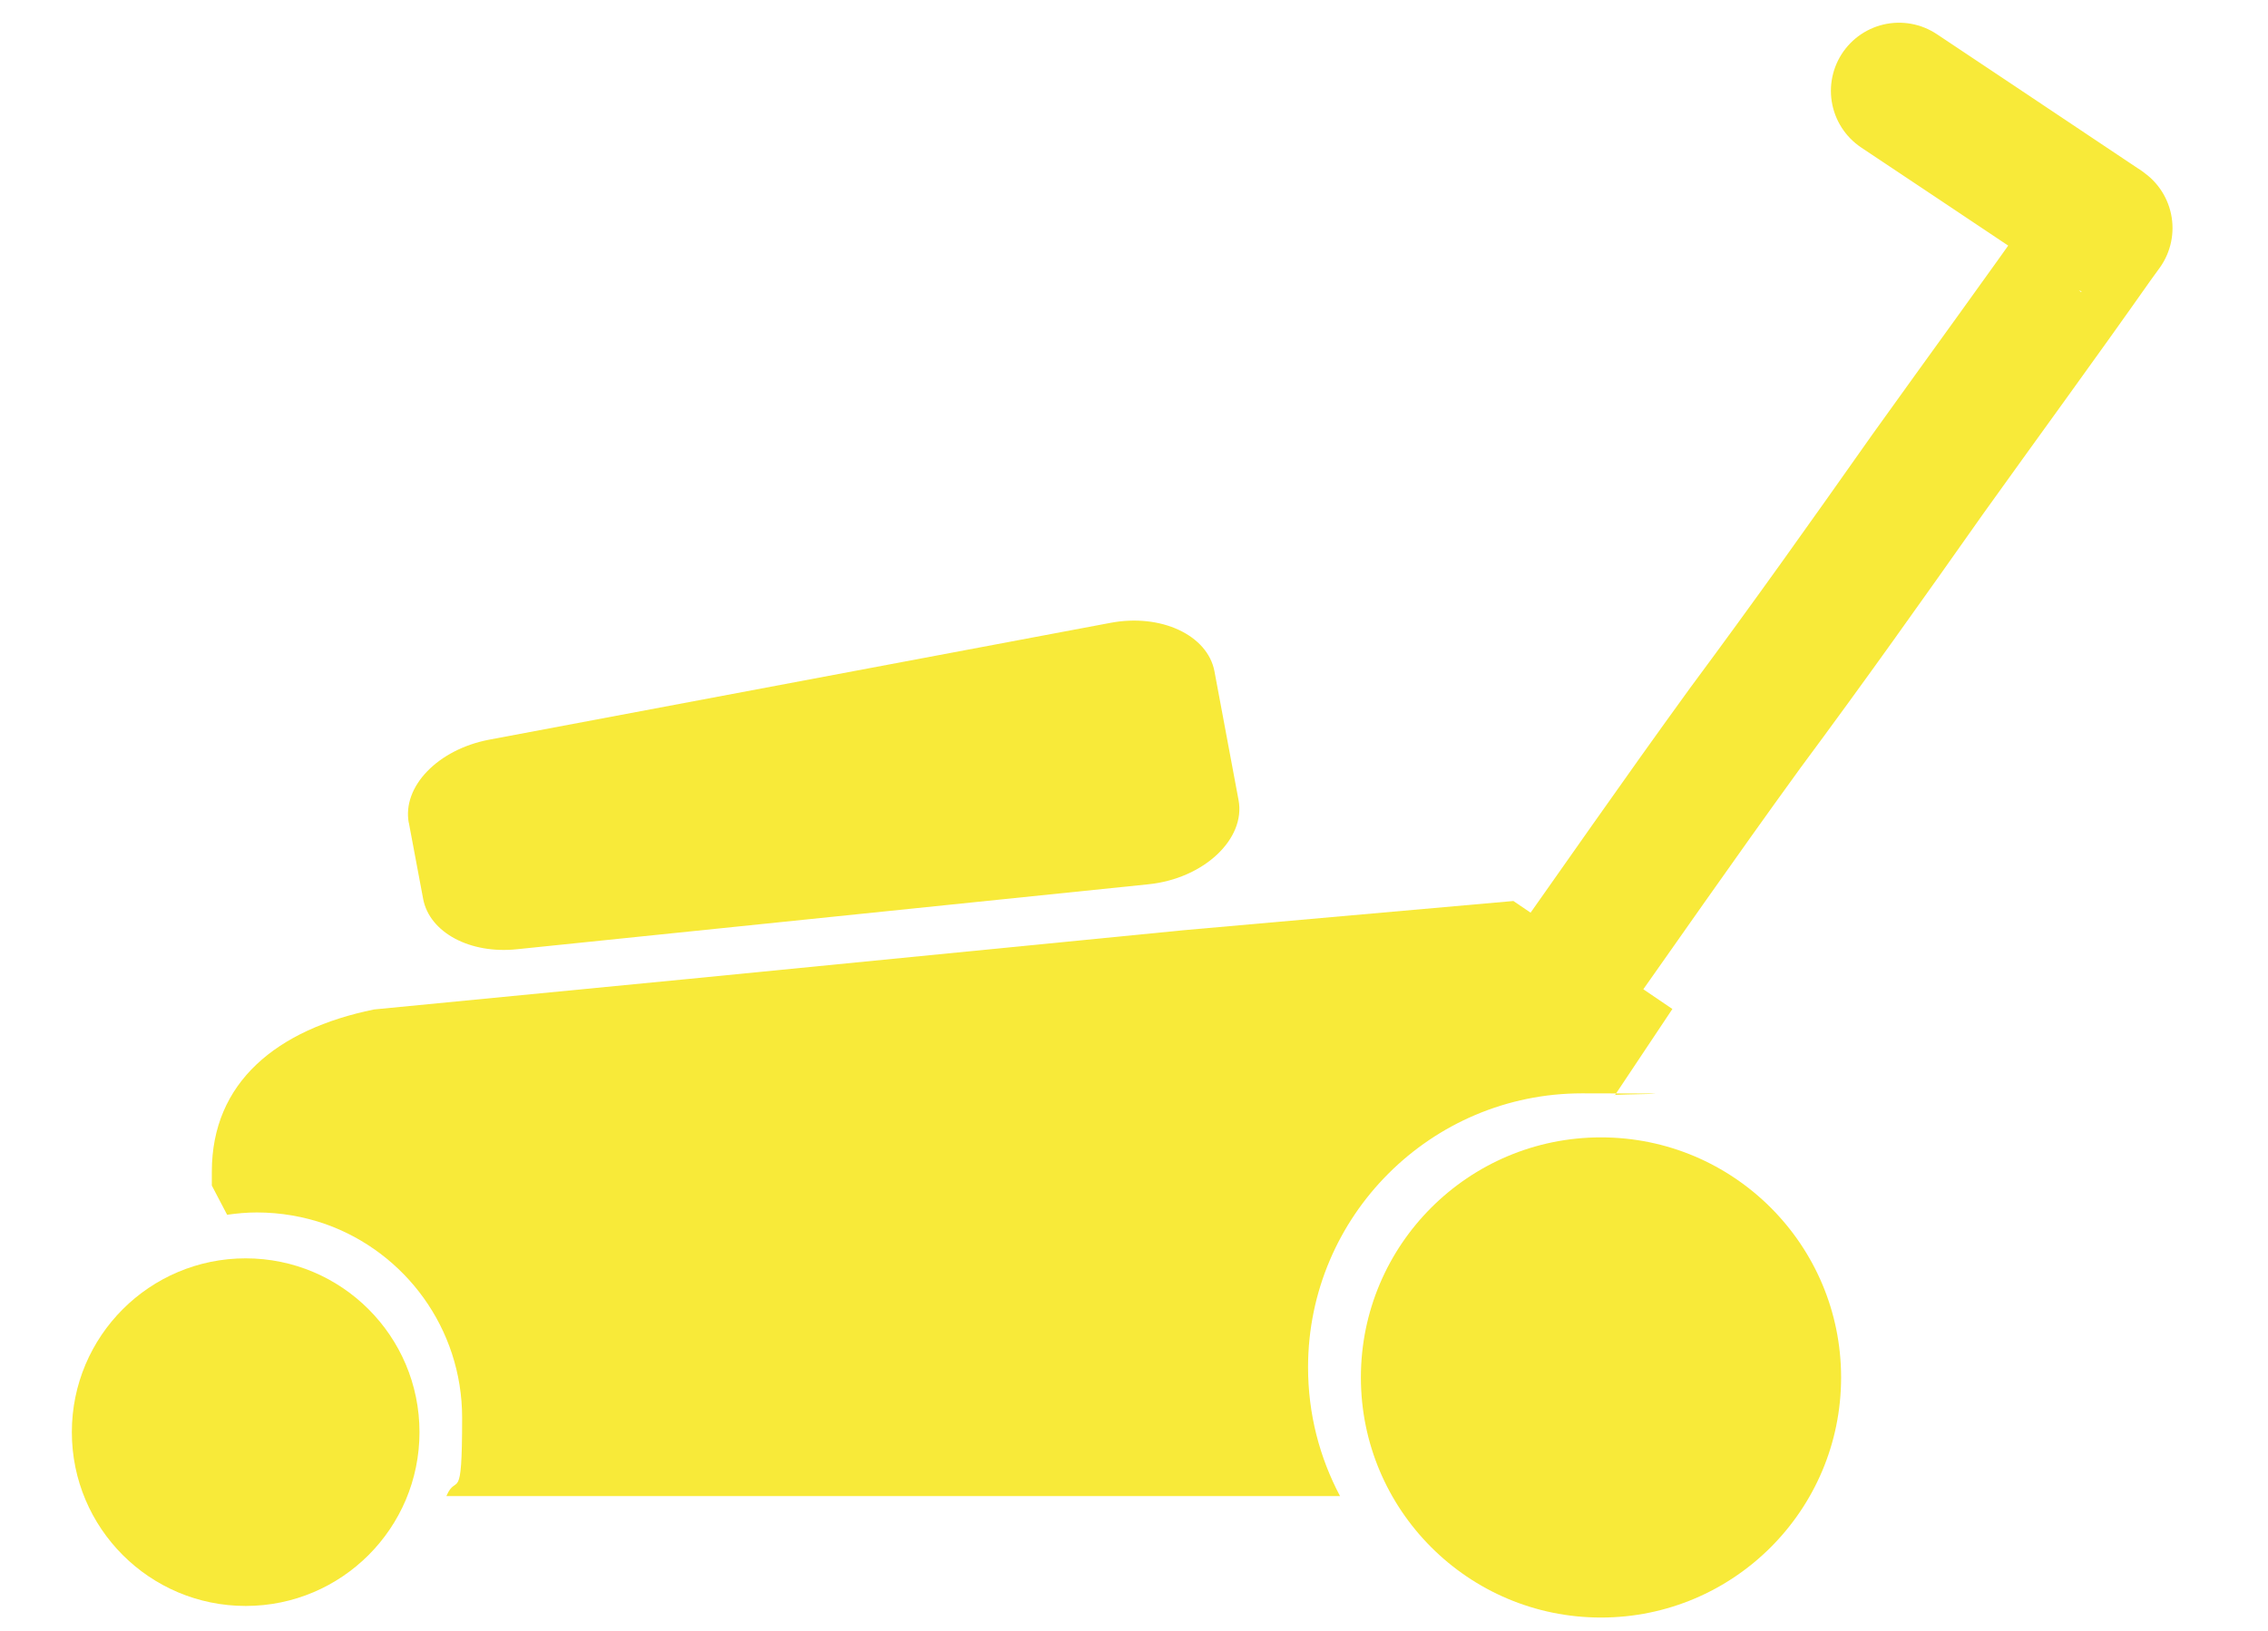
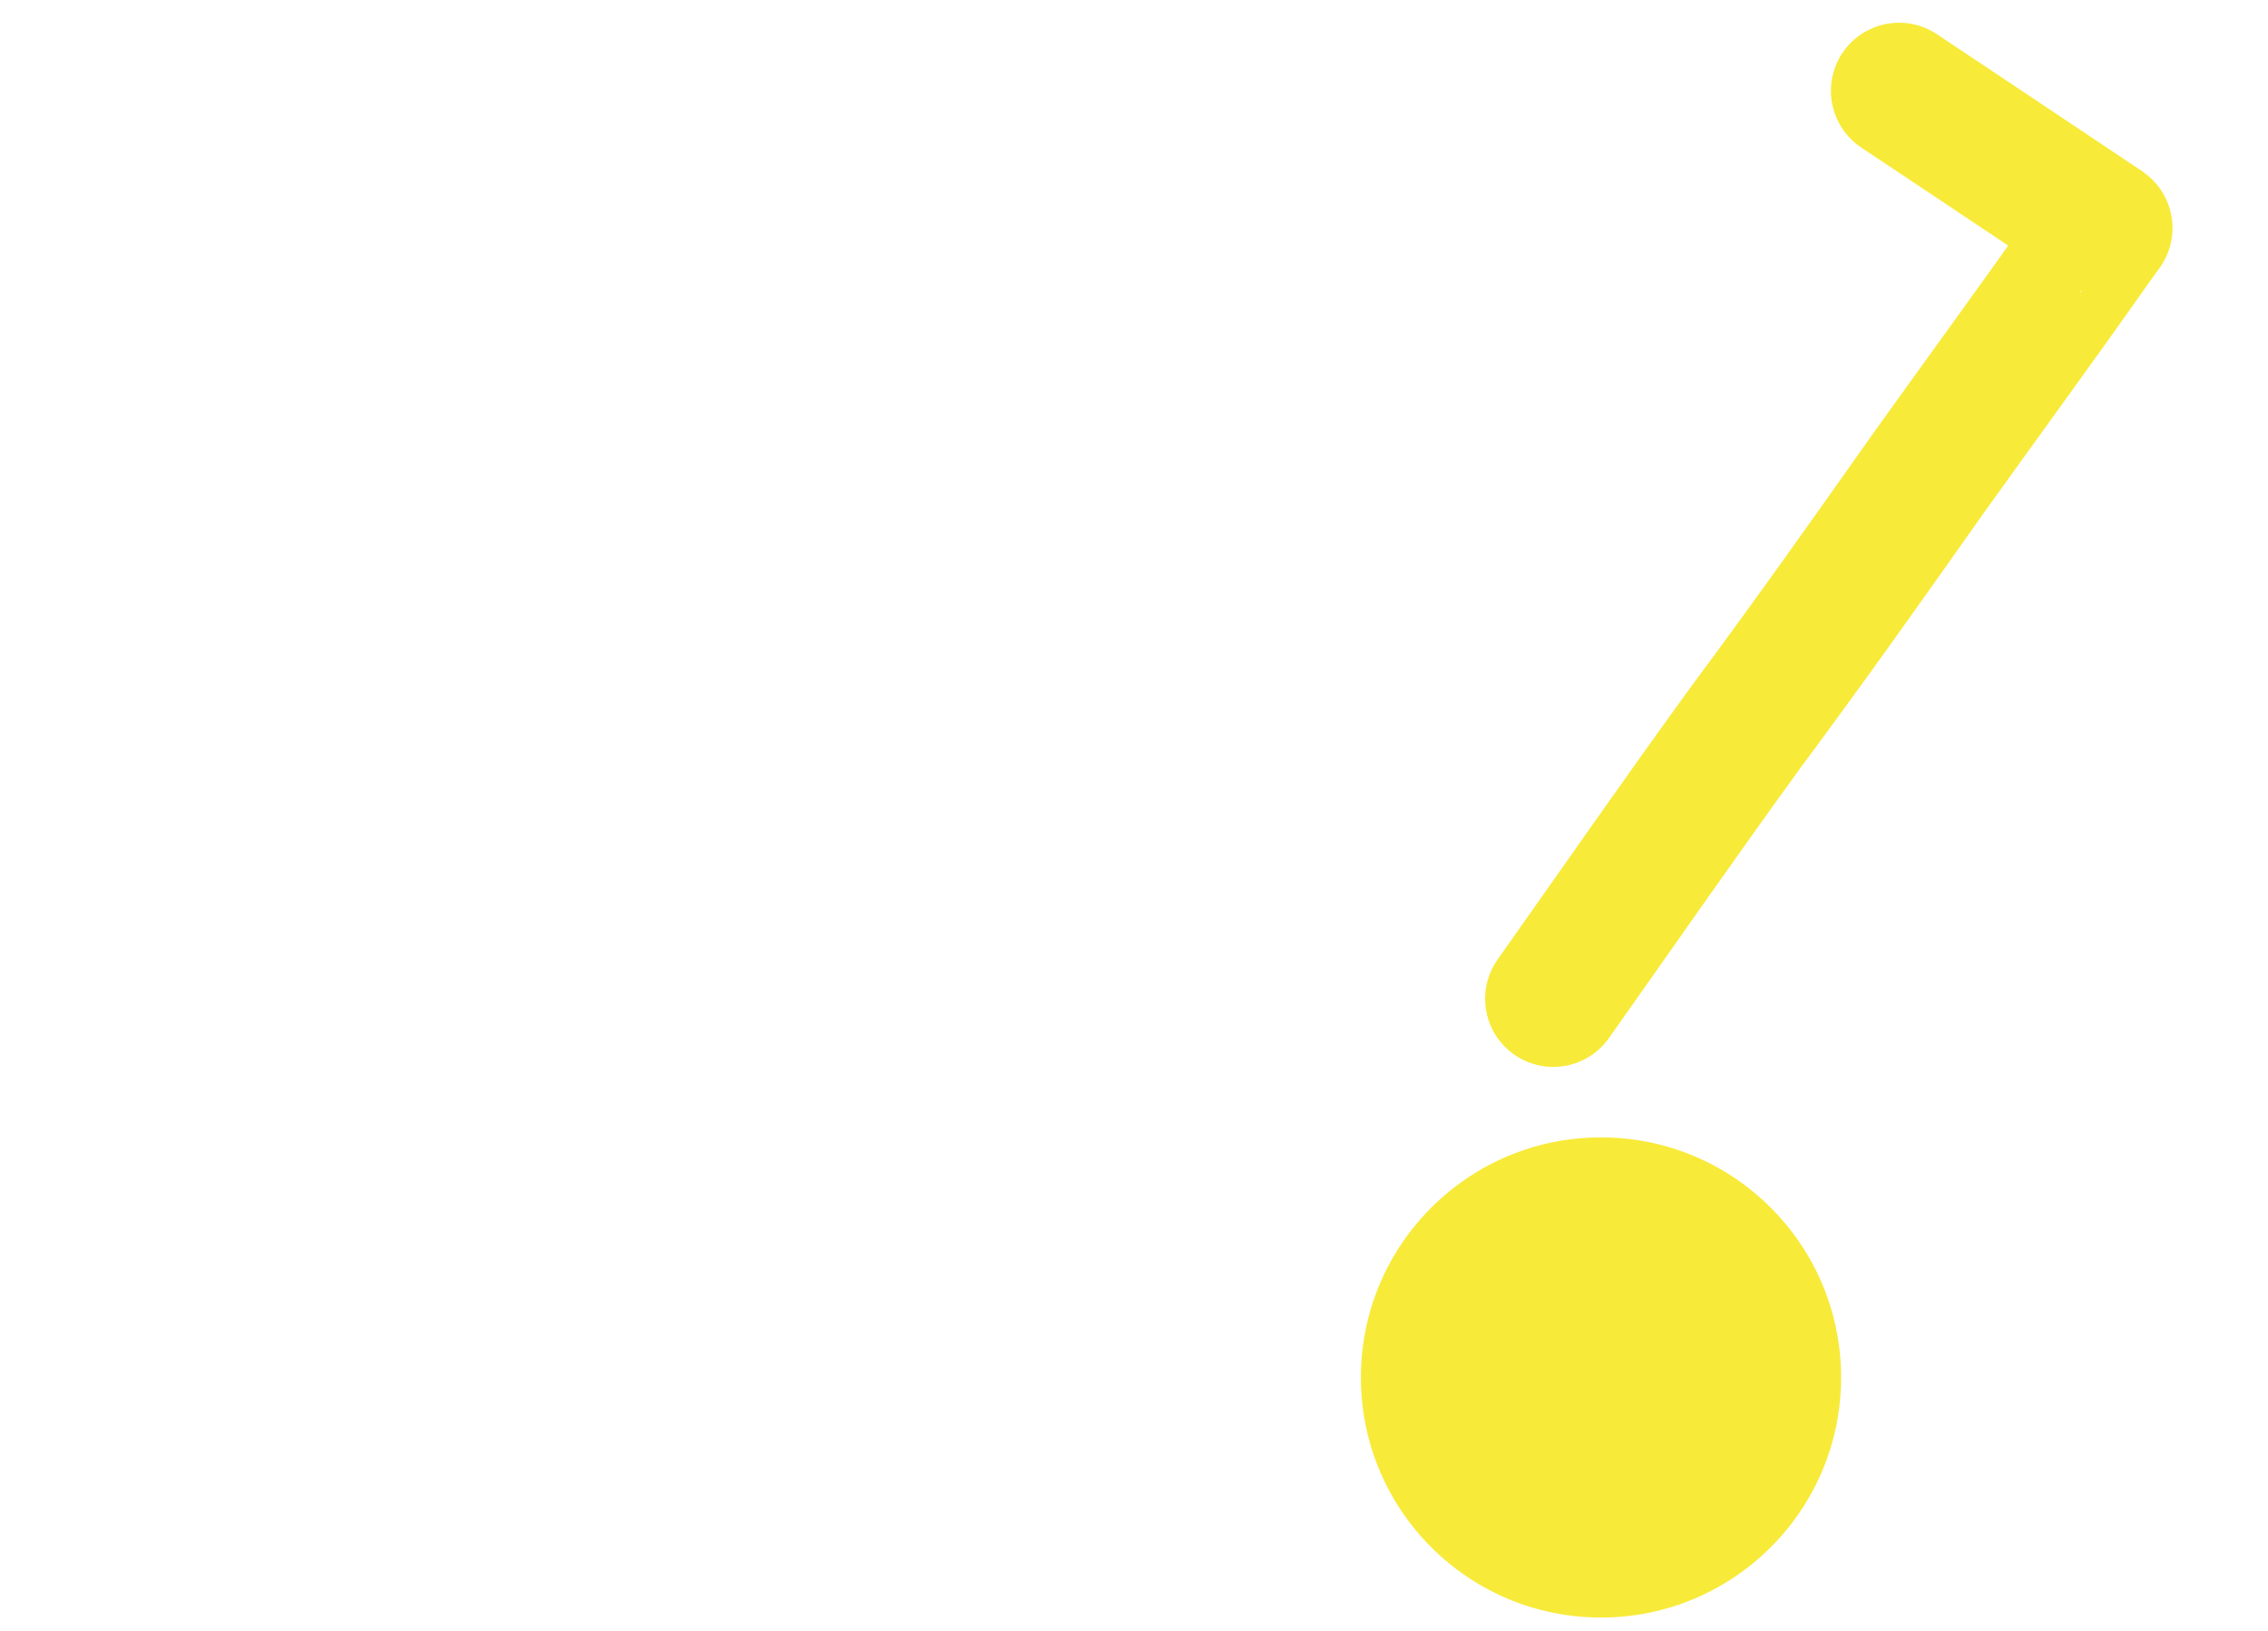
<svg xmlns="http://www.w3.org/2000/svg" id="Ebene_2" version="1.1" viewBox="0 0 489.3 352">
  <defs>
    <style>
      .st0 {
        fill: none;
        stroke: #f8ea39;
        stroke-linecap: round;
        stroke-linejoin: round;
        stroke-width: 29.4px;
      }

      .st1 {
        fill: #f8ea39;
      }
    </style>
  </defs>
-   <circle class="st1" cx="53" cy="309" r="37.5" />
  <path class="st0" d="M409.7,19.6c5,3.3,10,6.7,15,10,7.9,5.3,15.9,10.6,23.8,15.9s3.7,2.4,5.5,3.7c-.7,1-1.4,1.9-2.1,2.9-12.1,17.2-23.4,32.6-36,50.2-13.4,19-25.3,35.8-39.4,54.8-14.8,20.4-27.4,38.6-41.4,58.4" />
-   <path class="st1" d="M55.4,261.6c5.2,0,10.2.9,14.8,2.5,17.2,6.1,29.5,22.5,29.5,41.8s-1.2,11.7-3.4,16.9h192.8c-4.4-8.3-6.9-17.7-6.9-27.8,0-32.6,26.5-59.1,59.1-59.1s4.7.2,7.1.4l12.4-18.6-34.3-23.3-71.1,6.3-106.7,10.5-68,6.6c-21,4.3-35,15.7-35,35v3l3.3,6.3c2.1-.3,4.2-.5,6.4-.5Z" />
  <circle class="st1" cx="345.4" cy="297.2" r="51.8" />
-   <path class="st1" d="M88.2,177.5l3.1,16.5c1.4,7.2,10.1,11.9,20.3,10.8l136.1-14c12-1.2,21.1-9.8,19.5-18.2l-5.2-27.8c-1.5-7.8-11.6-12.5-22.5-10.4l-134,25.2c-11,2.1-18.8,10.1-17.3,18Z" />
</svg>